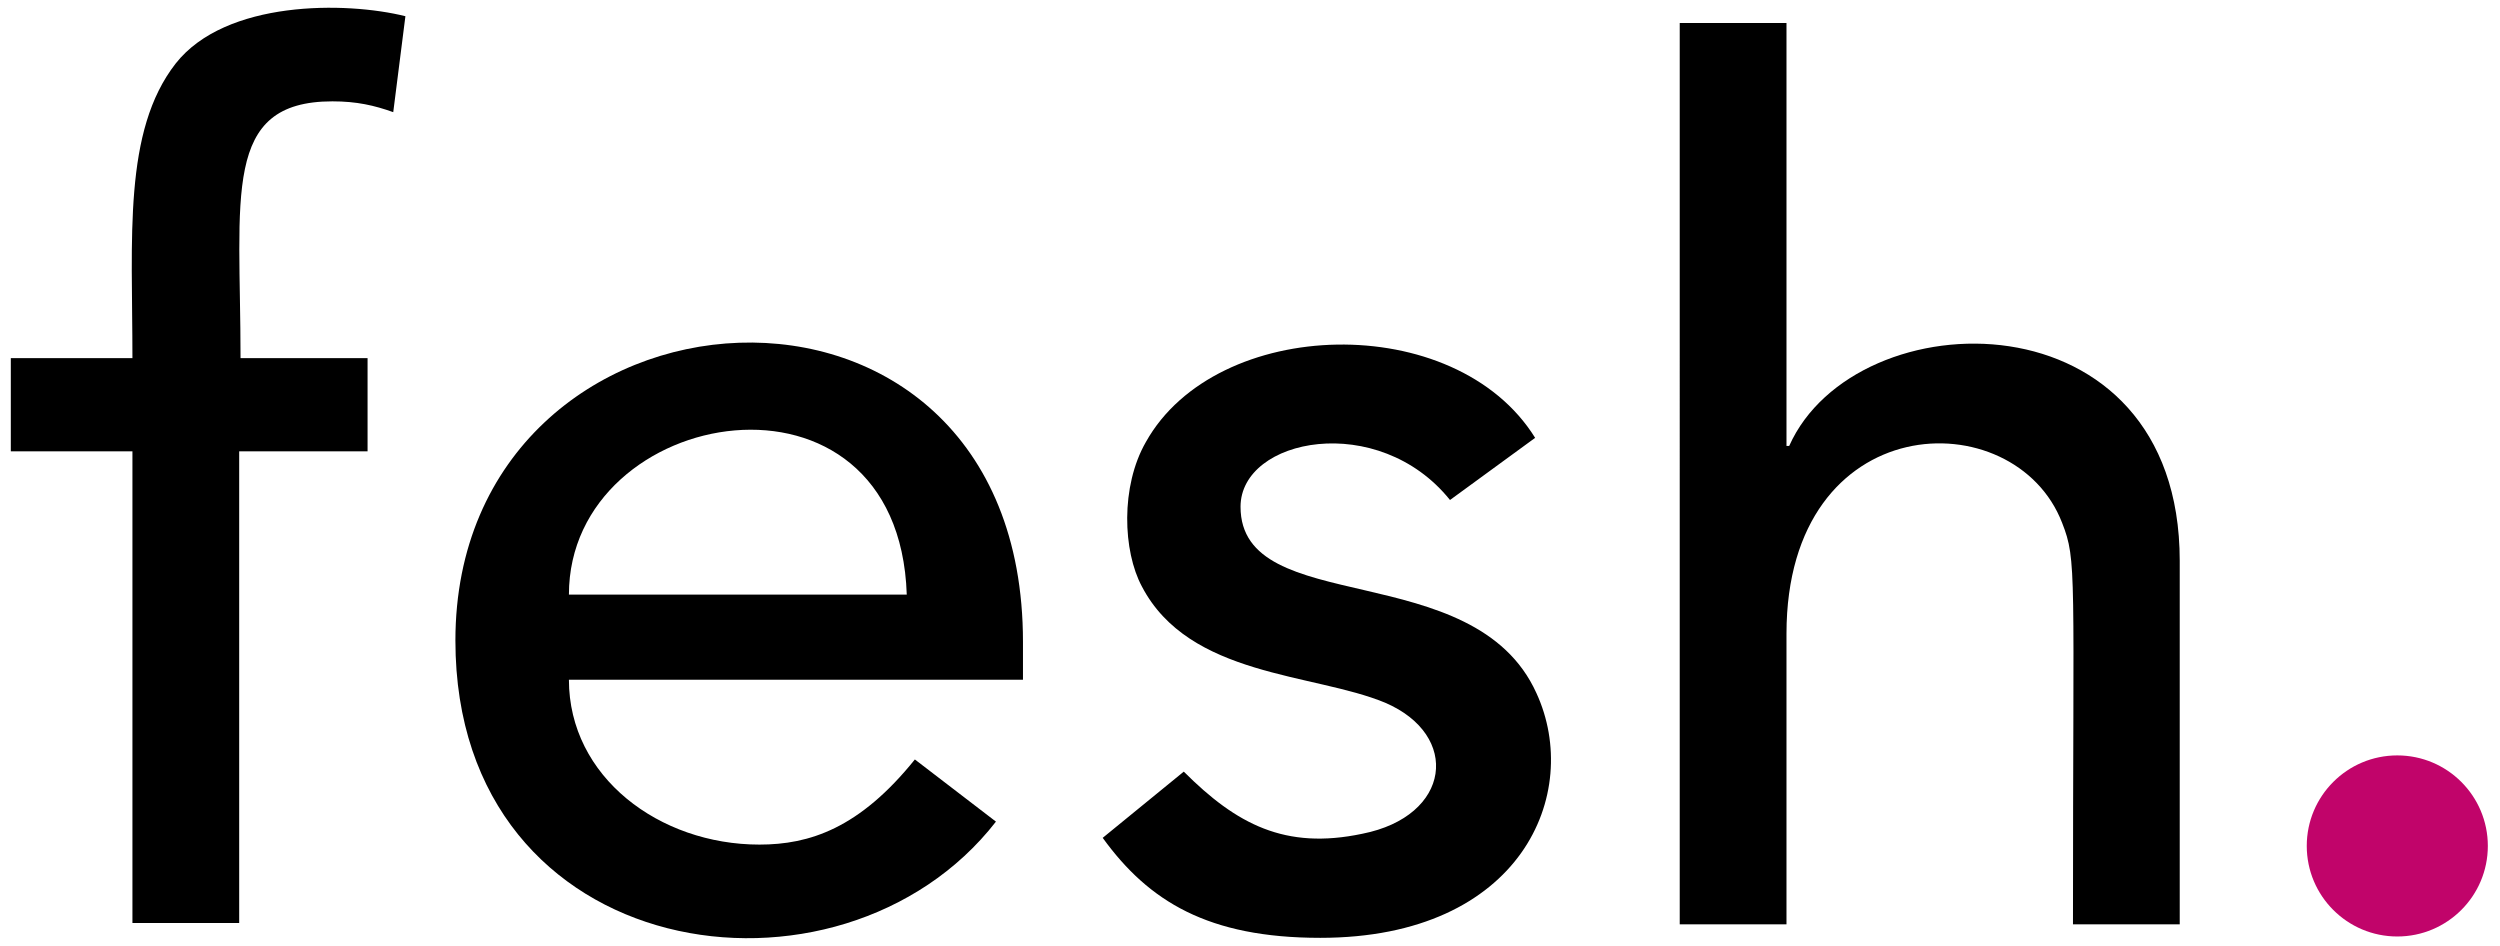
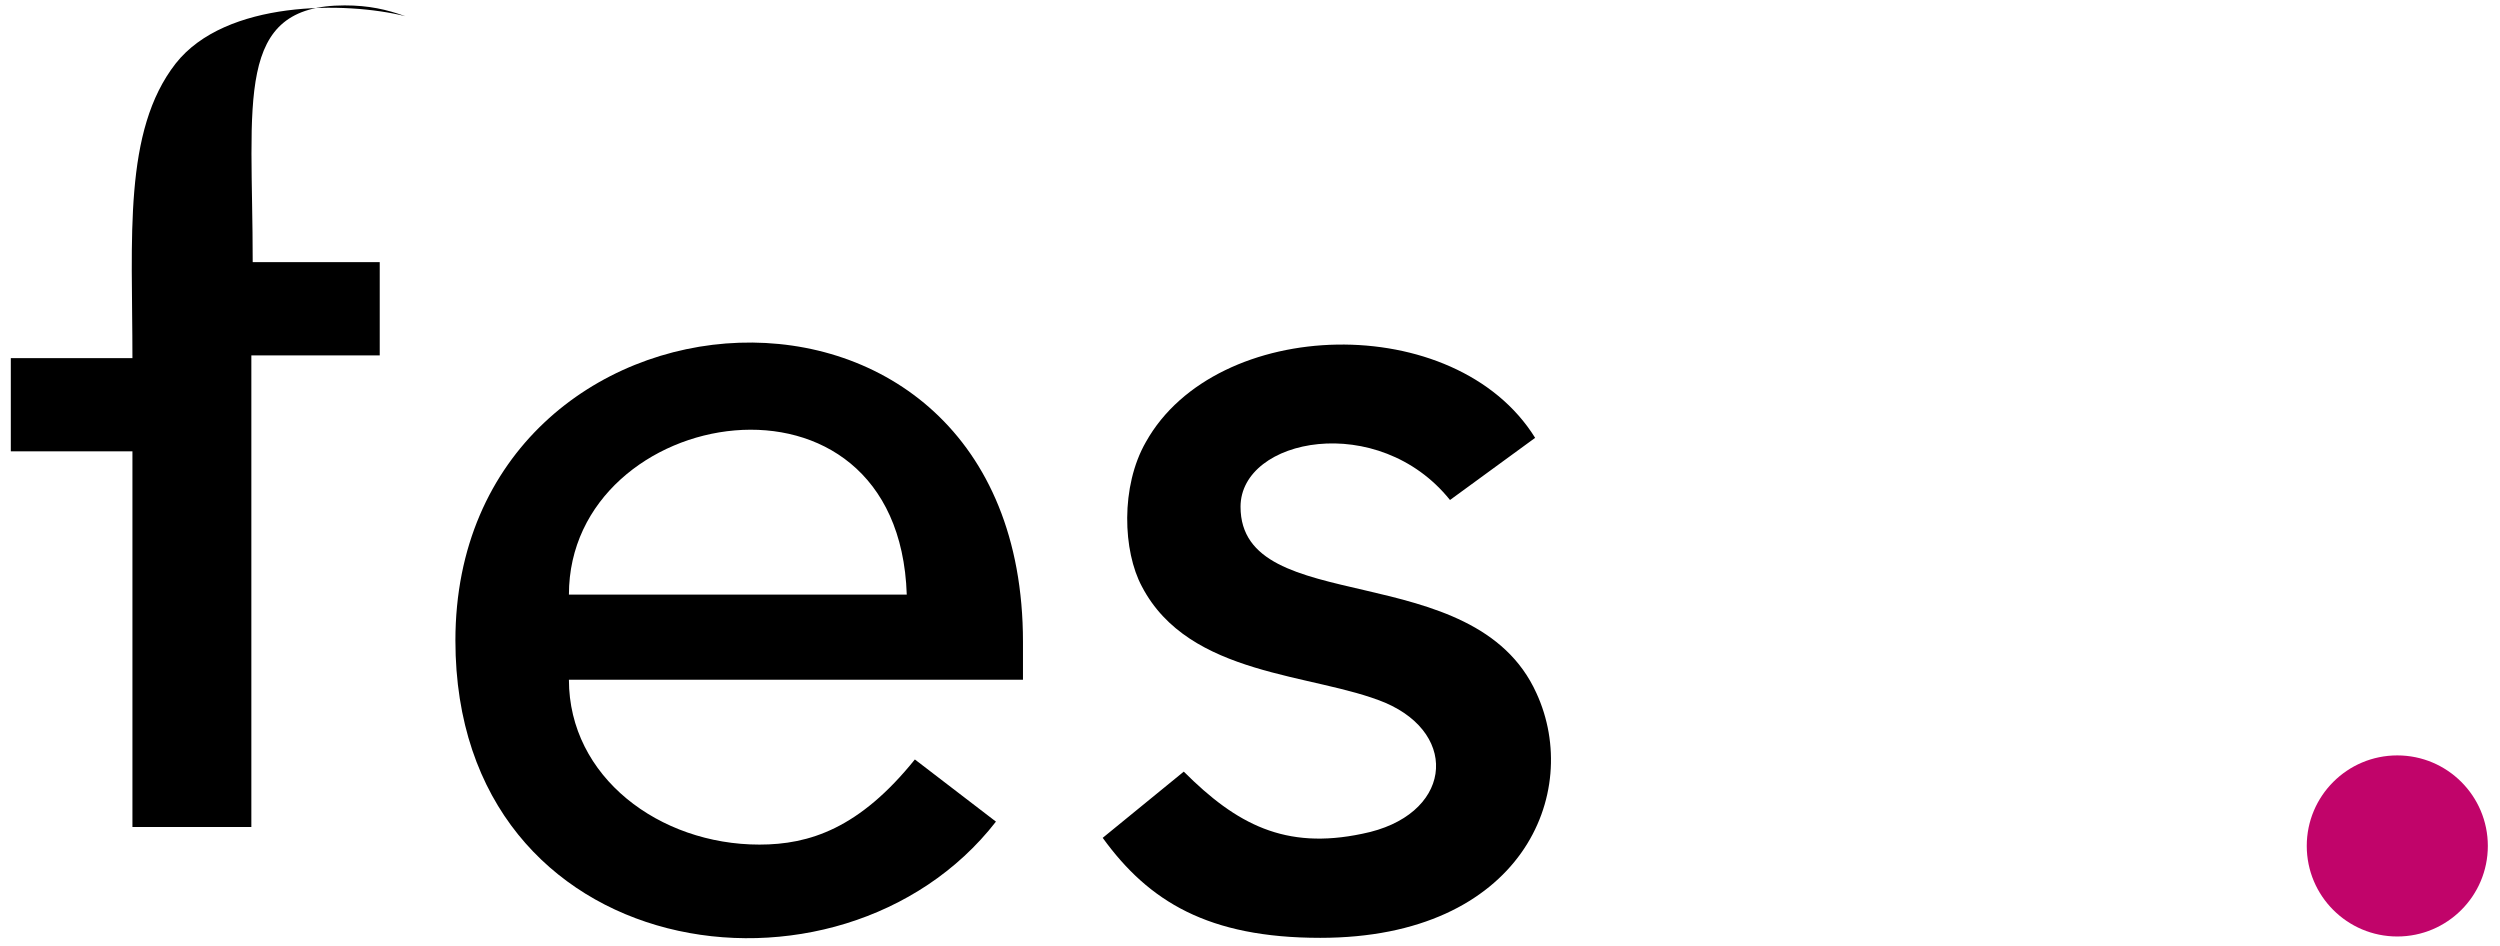
<svg xmlns="http://www.w3.org/2000/svg" version="1.1" id="Layer_1" x="0px" y="0px" viewBox="0 0 185 70" style="enable-background:new 0 0 185 70;" xml:space="preserve">
  <style type="text/css">
	.st0{fill:#C1046A;}
</style>
  <g>
    <g>
-       <path d="M9.8,33.4h-9v-6.9h9c0-8.9-0.7-16.8,3.2-21.8C16.7,0,25.6,0.1,30,1.2l-0.9,7.1c-1.4-0.5-2.7-0.8-4.5-0.8    c-8.2,0-6.8,7-6.8,19h9.4v6.9h-9.5v34.9H9.8V33.4z" />
+       <path d="M9.8,33.4h-9v-6.9h9c0-8.9-0.7-16.8,3.2-21.8C16.7,0,25.6,0.1,30,1.2c-1.4-0.5-2.7-0.8-4.5-0.8    c-8.2,0-6.8,7-6.8,19h9.4v6.9h-9.5v34.9H9.8V33.4z" />
      <path d="M42.1,50.3c0,7.2,6.7,12.2,14.1,12.2c3.7,0,7.4-1.2,11.5-6.3l6,4.6c-11.5,14.8-40,10.7-40-13.4c0-27.9,42-30.9,42,0.1v2.8    H42.1z M67.1,44c-0.6-18.3-25-14.1-25,0H67.1z" />
      <path d="M107.3,37c-5.3-6.6-15.5-4.6-15.5,0.5c0,8.3,17.3,3.6,21.9,13.8c3.4,7.4-1.1,18.1-16,18.1c-8.3,0-12.7-2.7-16.1-7.4l6-4.9    c3.9,3.9,7.5,5.8,13.2,4.6c6.6-1.3,7.3-7.3,1.7-9.7c-5.3-2.2-14.5-1.9-18-8.6c-1.4-2.6-1.6-7.4,0.3-10.7    c5.2-9.3,22.9-9.8,28.8-0.3L107.3,37z" />
-       <path d="M124.3,1.7h7.9V33h0.2c4.9-11,28.9-11.5,28.9,8.5v26.9h-7.9c0-26.2,0.3-26.9-0.8-29.7c-3.5-9.1-20.4-8.6-20.4,8.2v21.5    h-7.9V1.7z" />
    </g>
    <circle class="st0" cx="177.4" cy="62.6" r="6.7" />
  </g>
</svg>